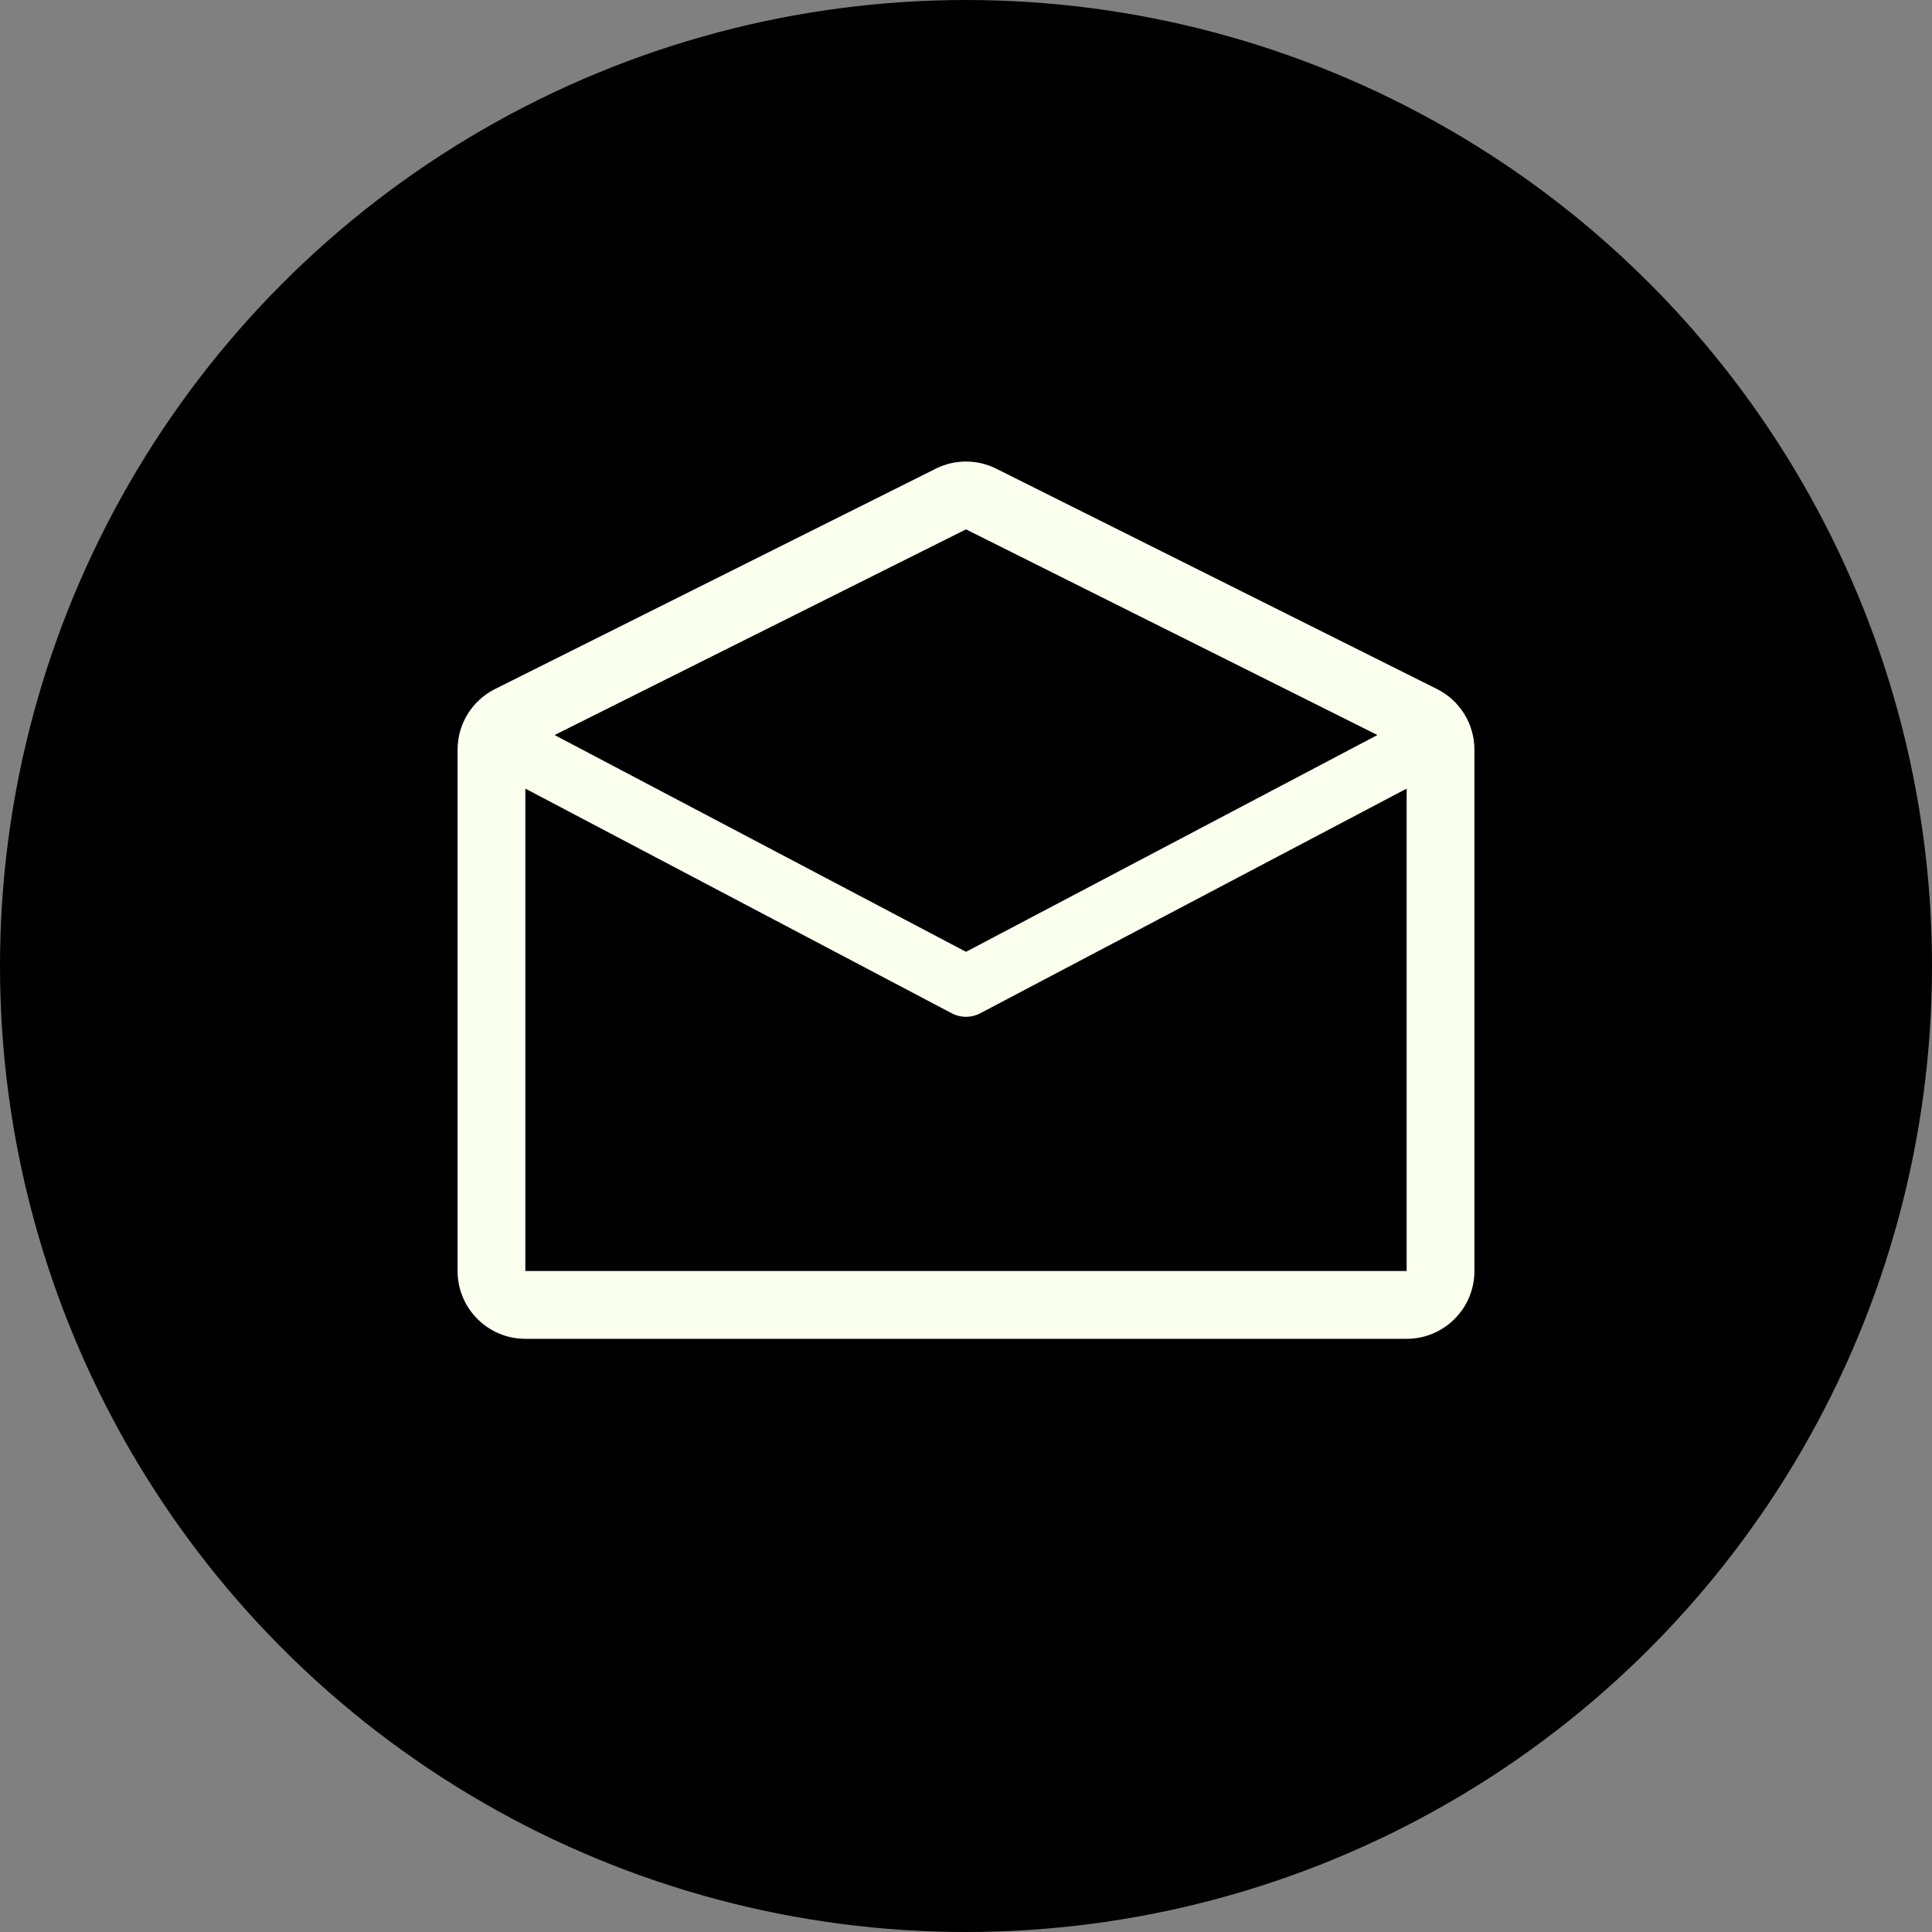
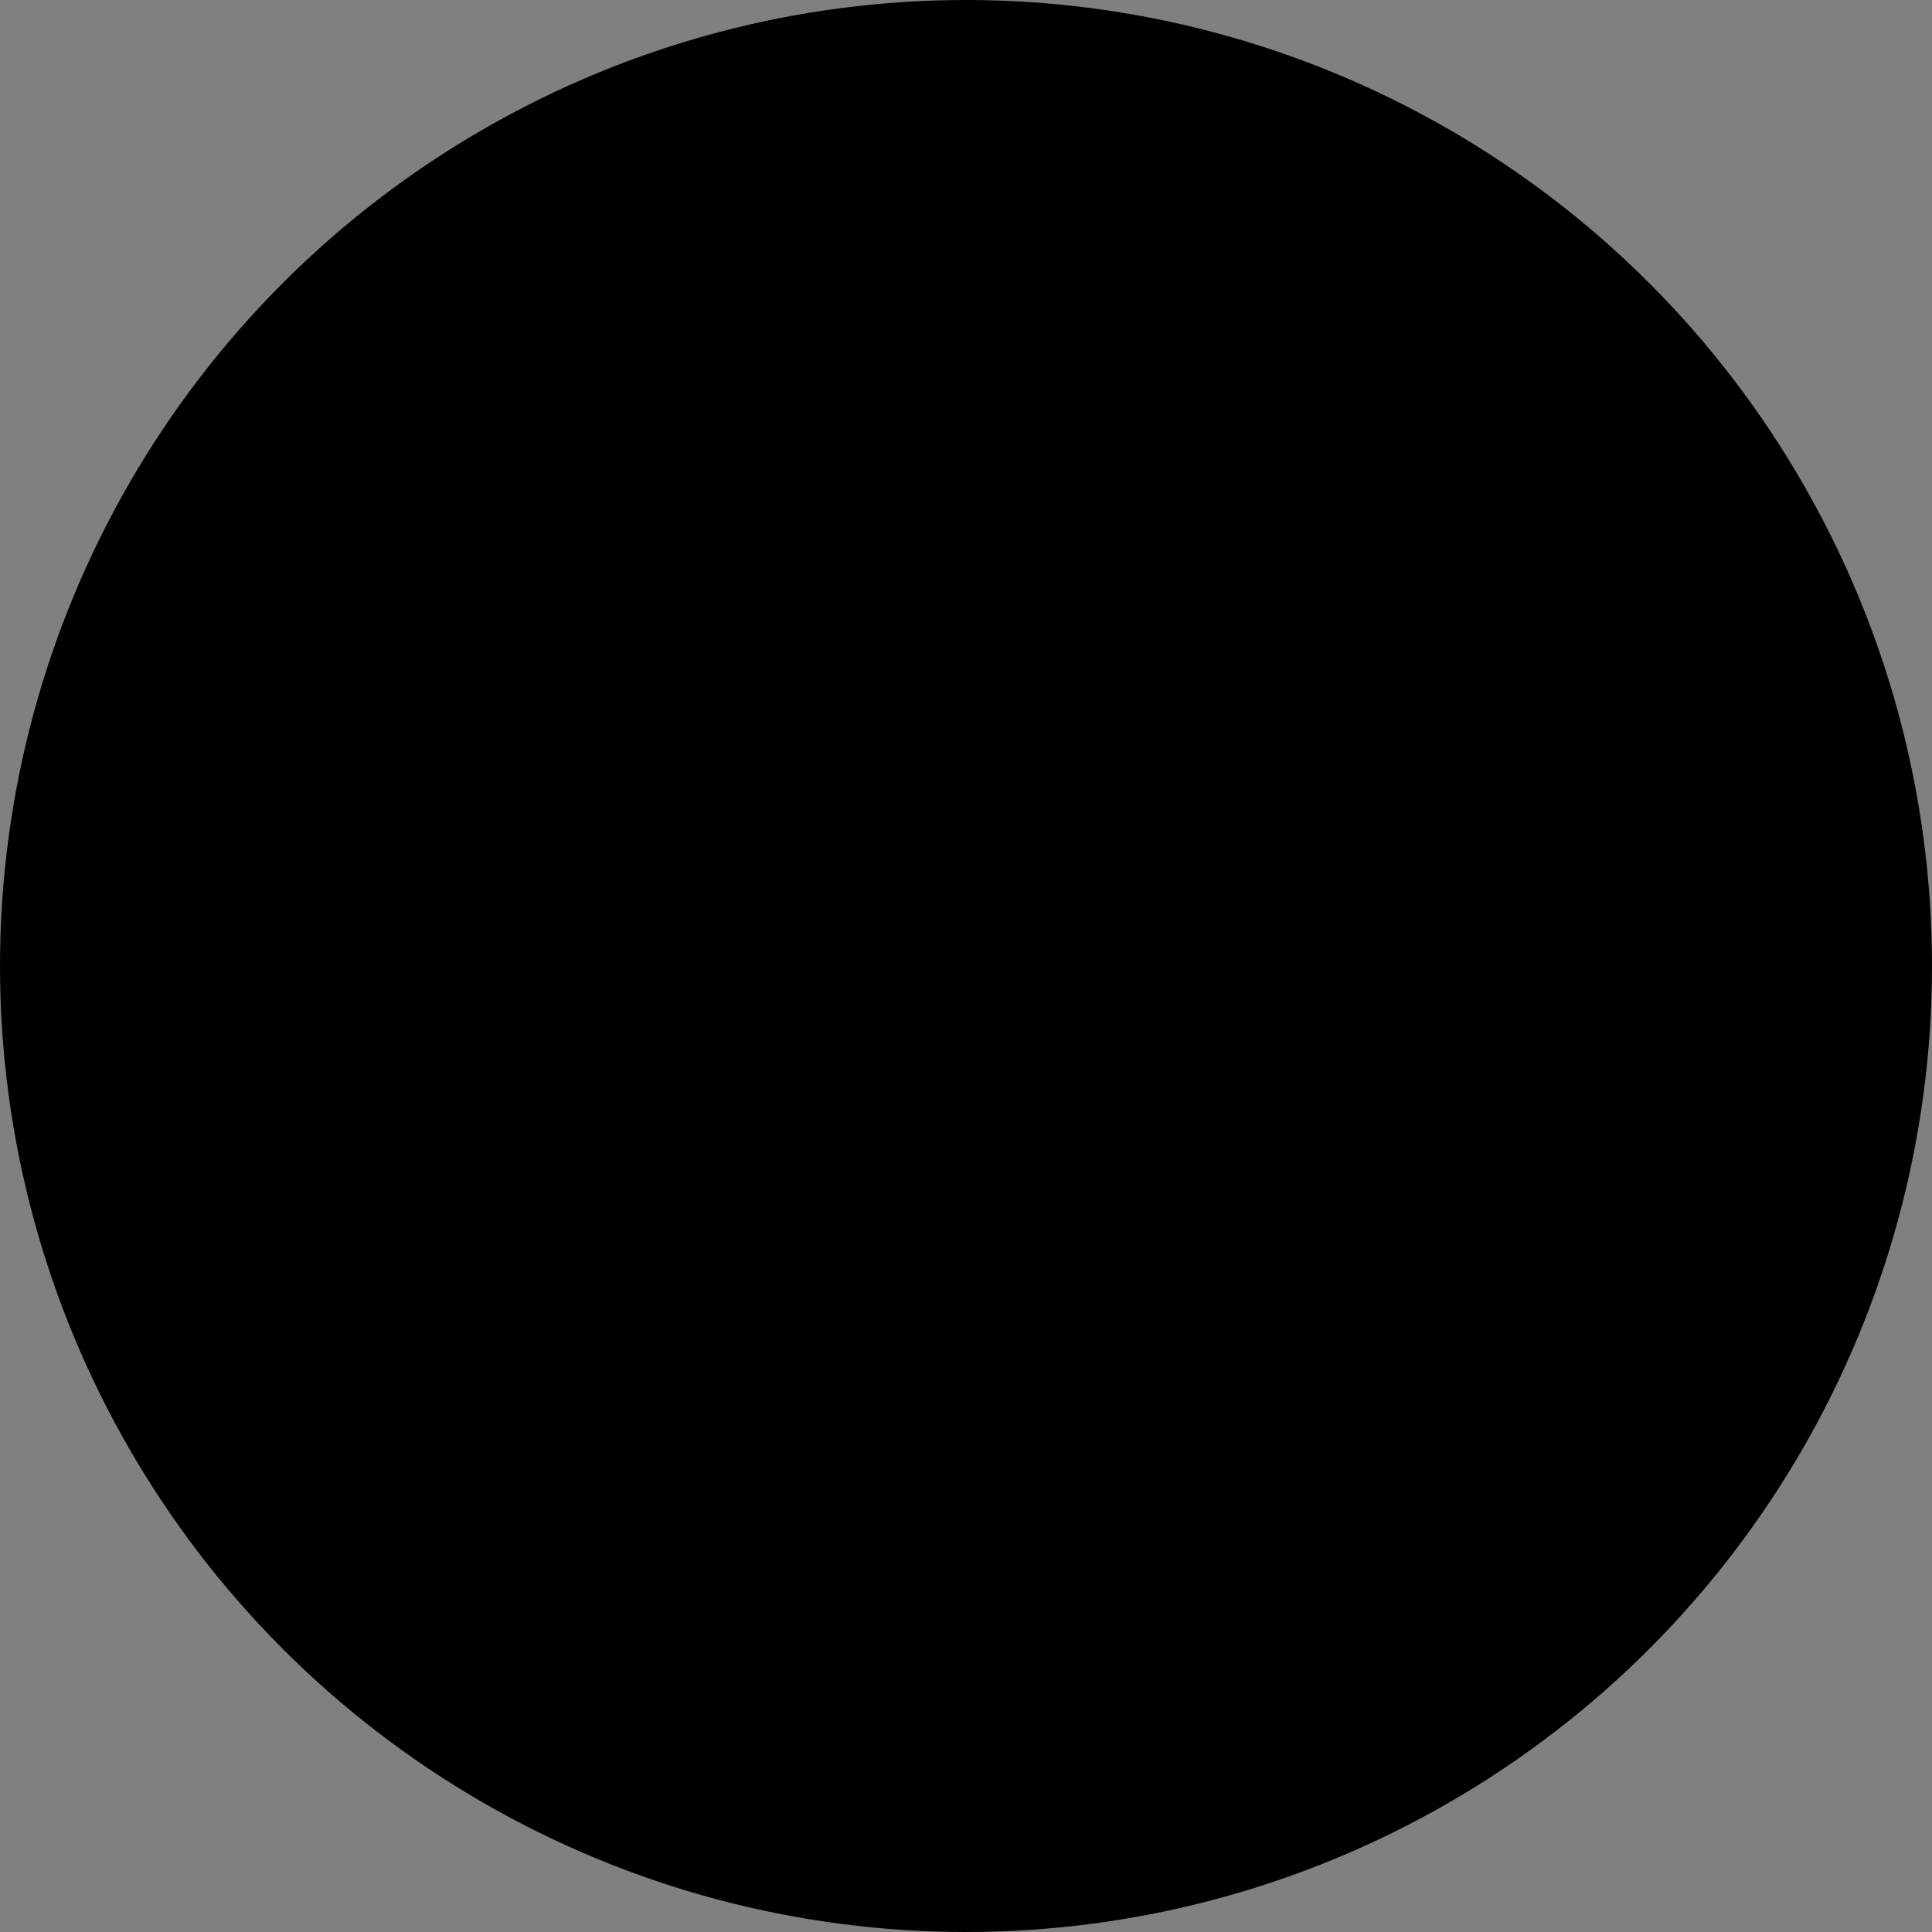
<svg xmlns="http://www.w3.org/2000/svg" width="38" height="38" viewBox="0 0 38 38" fill="none">
  <rect x="0" y="0" width="38" height="38" fill="#808080" stroke="none" />
  <circle cx="19" cy="19" r="18" fill="black" stroke="black" stroke-width="2" />
-   <path fill-rule="evenodd" clip-rule="evenodd" d="M19.596 9.219C19.221 9.031 18.779 9.031 18.404 9.219L9.737 13.552C9.285 13.778 9 14.24 9 14.745V24.999C9 25.736 9.597 26.333 10.333 26.333H27.667C28.403 26.333 29 25.736 29 24.999V14.745C29 14.24 28.715 13.778 28.263 13.552L19.596 9.219ZM27.092 14.457L19 10.412L10.908 14.457L19 18.721L27.092 14.457ZM10.333 15.511V24.999H27.667V15.511L19.28 19.93C19.105 20.023 18.895 20.023 18.72 19.93L10.333 15.511Z" fill="#FAFFEE" />
</svg>